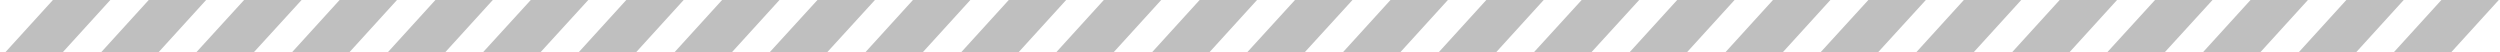
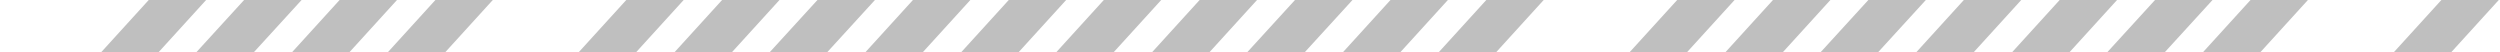
<svg xmlns="http://www.w3.org/2000/svg" xmlns:xlink="http://www.w3.org/1999/xlink" version="1.1" id="Capa_1" x="0px" y="0px" viewBox="0 0 334 7" style="enable-background:new 0 0 334 7;" xml:space="preserve">
  <style type="text/css">
	.st0{clip-path:url(#SVGID_2_);fill:#BFBFBF;stroke:#BFBFBF;stroke-width:5.669;stroke-miterlimit:10;}
</style>
  <g>
    <defs>
      <rect id="SVGID_1_" width="334" height="7" />
    </defs>
    <clipPath id="SVGID_2_">
      <use xlink:href="#SVGID_1_" style="overflow:visible;" />
    </clipPath>
-     <line class="st0" x1="-1.3" y1="13.4" x2="24.2" y2="-14.6" />
    <line class="st0" x1="11.5" y1="13.4" x2="37" y2="-14.6" />
    <line class="st0" x1="24.2" y1="13.4" x2="49.8" y2="-14.6" />
    <line class="st0" x1="37" y1="13.4" x2="62.5" y2="-14.6" />
    <line class="st0" x1="49.8" y1="13.4" x2="75.3" y2="-14.6" />
-     <line class="st0" x1="62.5" y1="13.4" x2="88.1" y2="-14.6" />
    <line class="st0" x1="75.3" y1="13.4" x2="100.8" y2="-14.6" />
    <line class="st0" x1="88.1" y1="13.4" x2="113.6" y2="-14.6" />
    <line class="st0" x1="100.8" y1="13.4" x2="126.4" y2="-14.6" />
    <line class="st0" x1="113.6" y1="13.4" x2="139.1" y2="-14.6" />
    <line class="st0" x1="126.4" y1="13.4" x2="151.9" y2="-14.6" />
    <line class="st0" x1="139.1" y1="13.4" x2="164.6" y2="-14.6" />
    <line class="st0" x1="151.9" y1="13.4" x2="177.4" y2="-14.6" />
    <line class="st0" x1="164.6" y1="13.4" x2="190.2" y2="-14.6" />
    <line class="st0" x1="177.4" y1="13.4" x2="202.9" y2="-14.6" />
    <line class="st0" x1="190.2" y1="13.4" x2="215.7" y2="-14.6" />
-     <line class="st0" x1="202.9" y1="13.4" x2="228.5" y2="-14.6" />
    <line class="st0" x1="215.7" y1="13.4" x2="241.2" y2="-14.6" />
    <line class="st0" x1="228.5" y1="13.4" x2="254" y2="-14.6" />
    <line class="st0" x1="241.2" y1="13.4" x2="266.8" y2="-14.6" />
    <line class="st0" x1="254" y1="13.4" x2="279.5" y2="-14.6" />
    <line class="st0" x1="266.8" y1="13.4" x2="292.3" y2="-14.6" />
    <line class="st0" x1="279.5" y1="13.4" x2="305.1" y2="-14.6" />
    <line class="st0" x1="292.3" y1="13.4" x2="317.8" y2="-14.6" />
-     <line class="st0" x1="305.1" y1="13.4" x2="330.6" y2="-14.6" />
    <line class="st0" x1="317.8" y1="13.4" x2="343.3" y2="-14.6" />
  </g>
</svg>